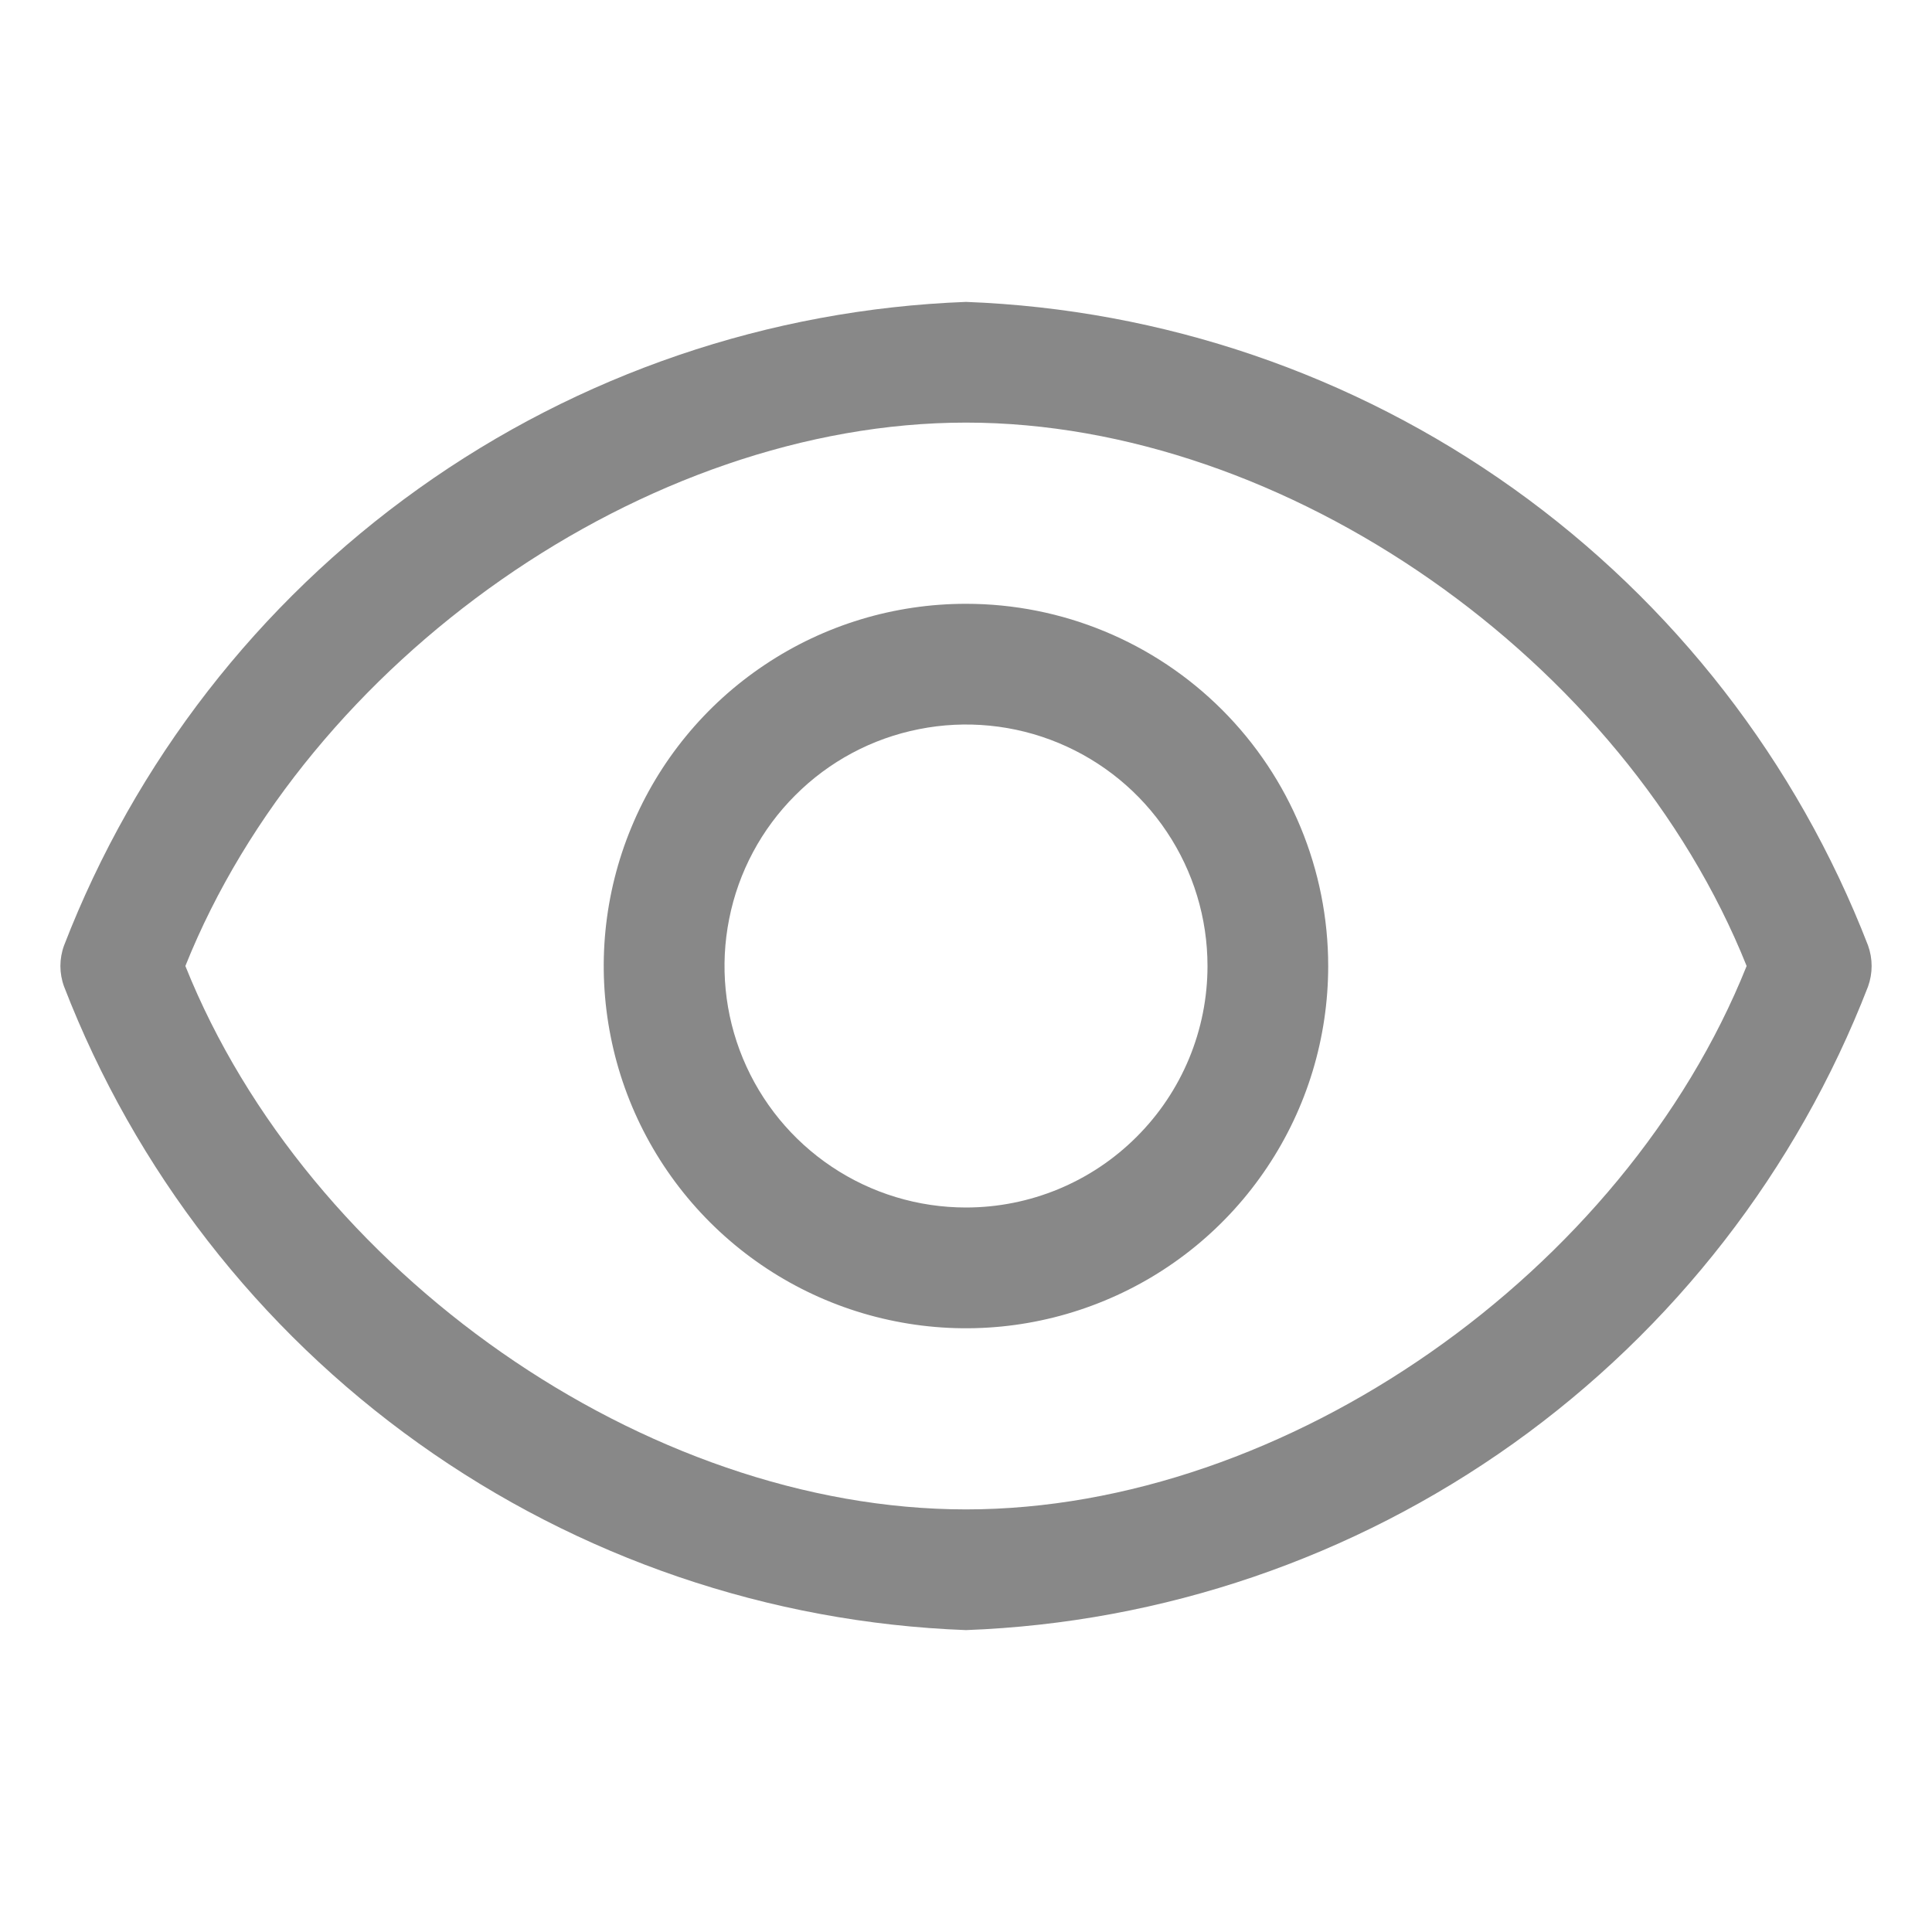
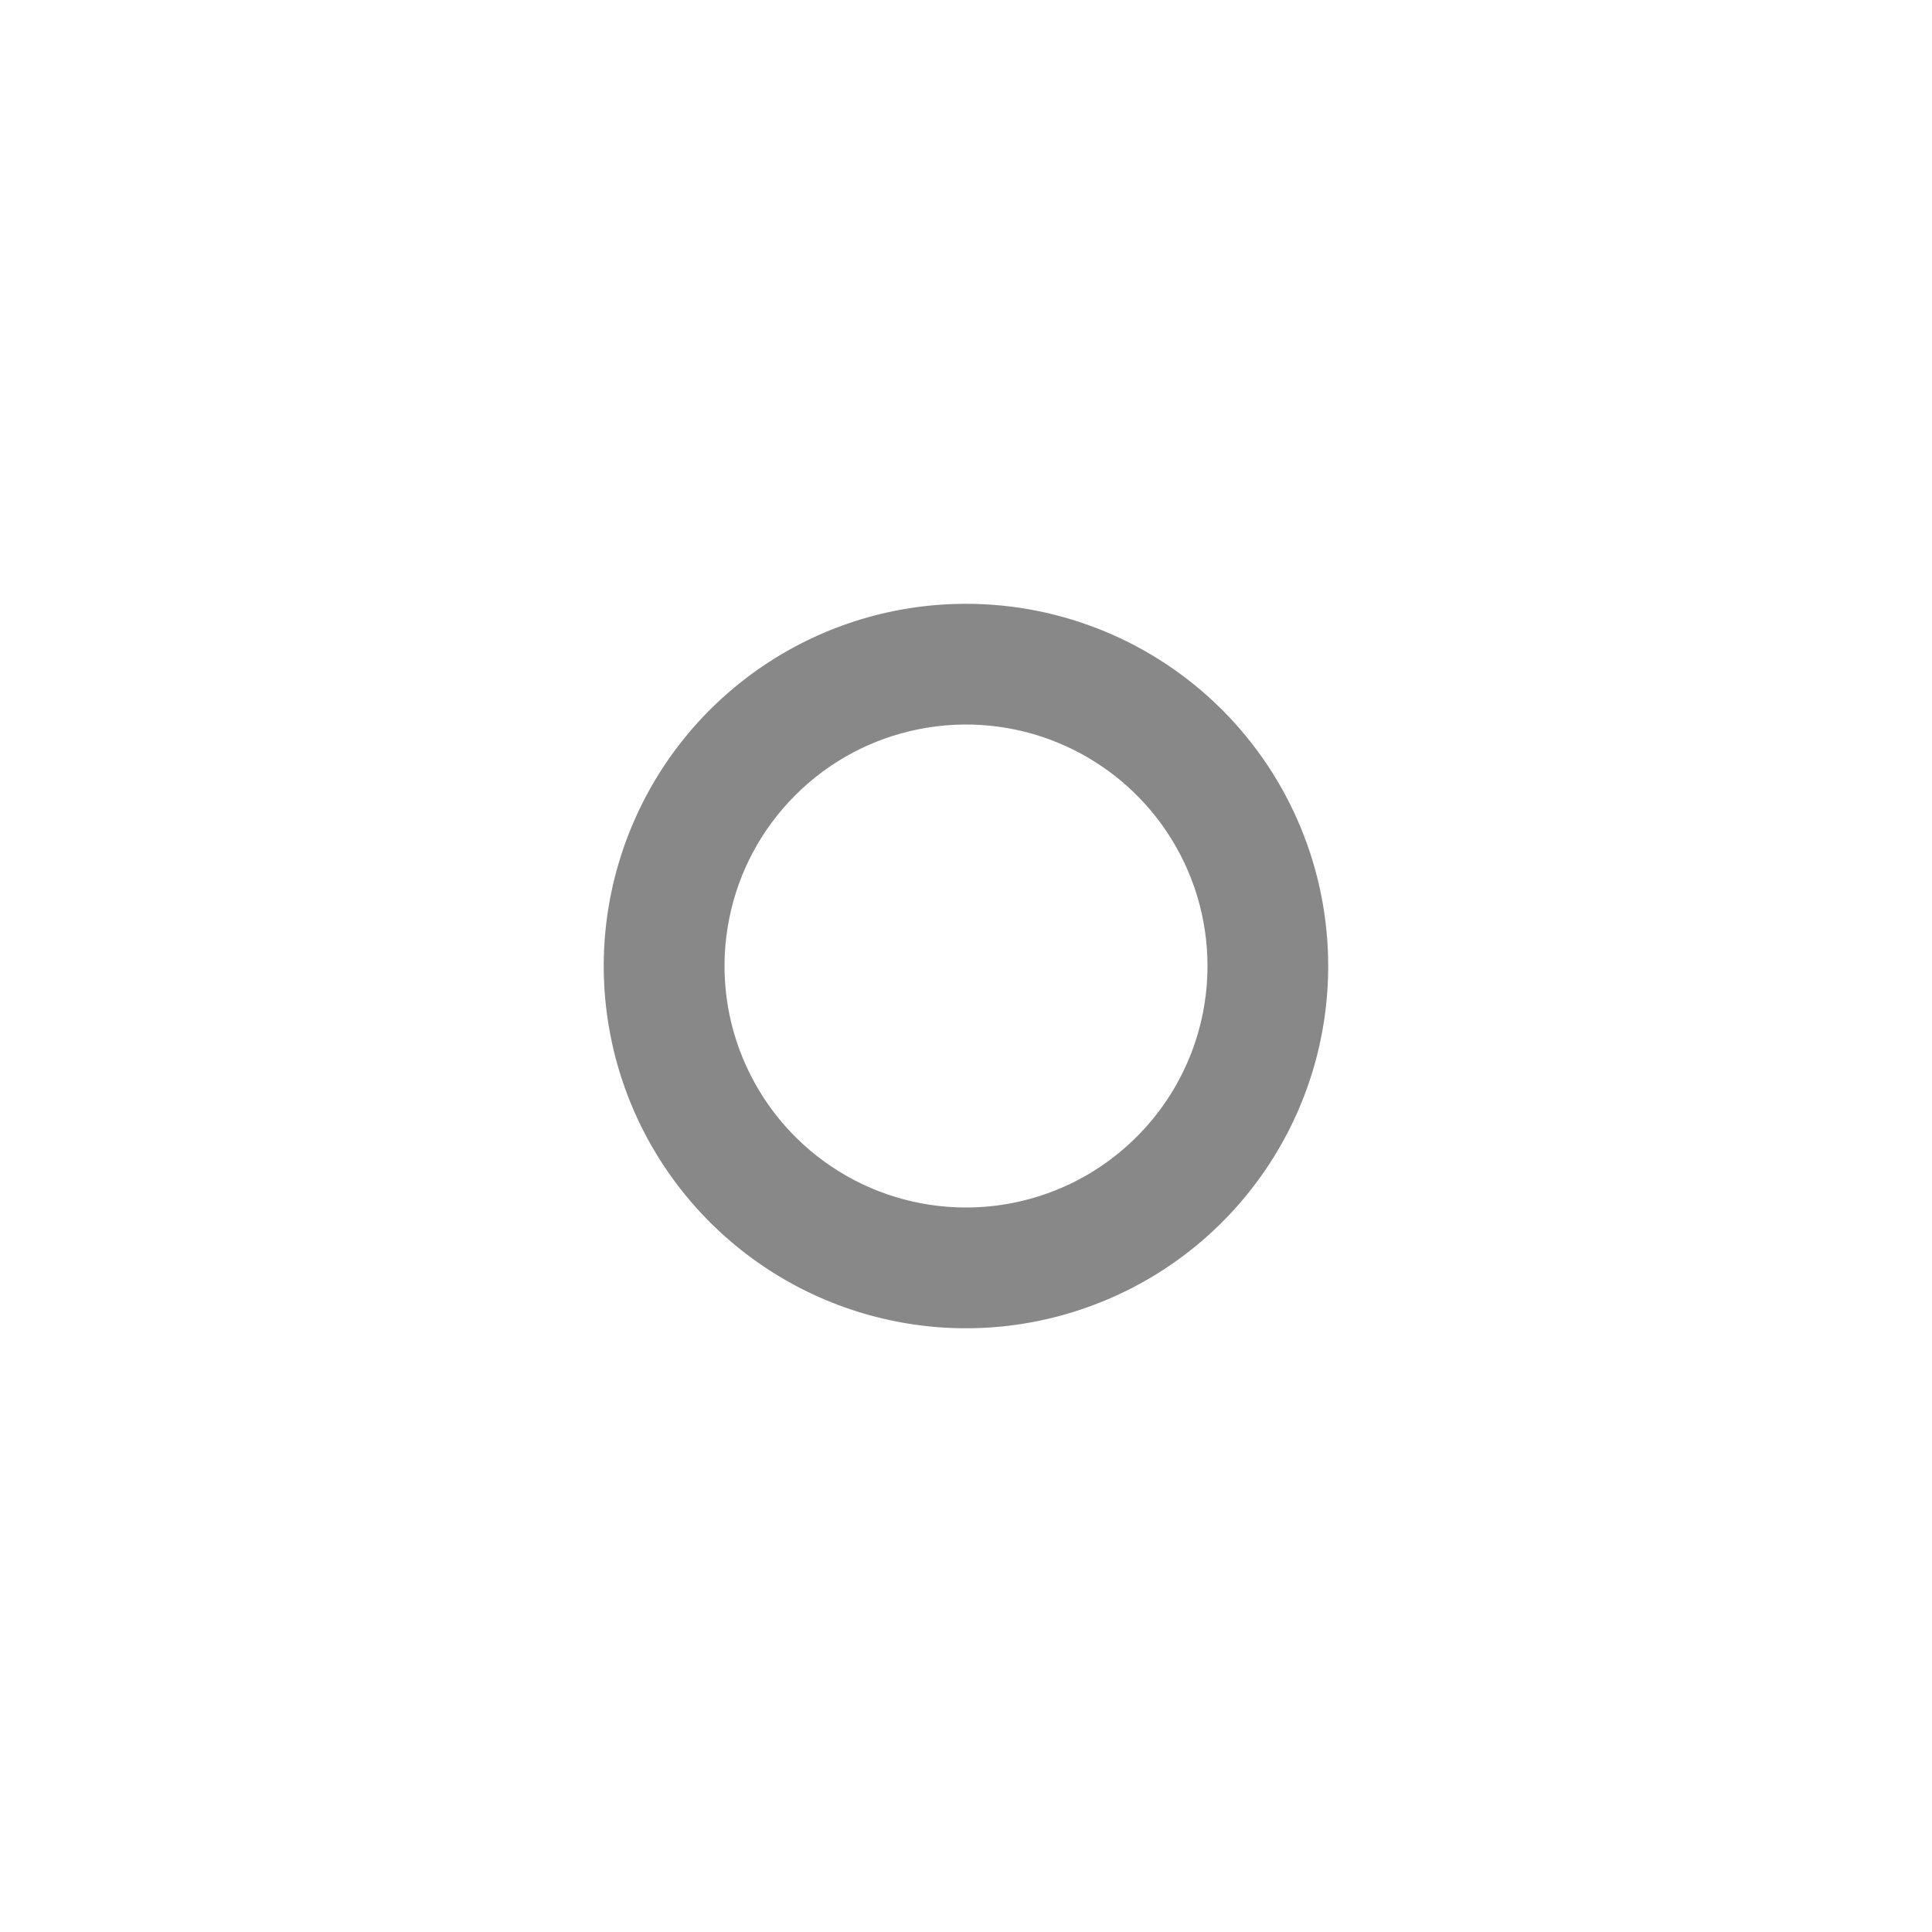
<svg xmlns="http://www.w3.org/2000/svg" width="19" height="19" viewBox="0 0 19 19" fill="none">
-   <path d="M18.371 9.298C17.672 7.492 16.46 5.93 14.884 4.805C13.307 3.68 11.436 3.042 9.5 2.969C7.565 3.042 5.693 3.68 4.117 4.805C2.54 5.93 1.328 7.492 0.63 9.298C0.582 9.429 0.582 9.571 0.63 9.702C1.328 11.508 2.54 13.07 4.117 14.195C5.693 15.32 7.565 15.959 9.5 16.031C11.436 15.959 13.307 15.32 14.884 14.195C16.46 13.07 17.672 11.508 18.371 9.702C18.418 9.571 18.418 9.429 18.371 9.298ZM9.5 14.844C6.353 14.844 3.028 12.51 1.823 9.5C3.028 6.49 6.353 4.156 9.5 4.156C12.647 4.156 15.972 6.49 17.177 9.5C15.972 12.51 12.647 14.844 9.5 14.844Z" fill="#888888" />
  <path d="M9.5 5.938C8.795 5.938 8.107 6.146 7.521 6.538C6.935 6.929 6.478 7.486 6.209 8.137C5.939 8.788 5.868 9.504 6.006 10.195C6.143 10.886 6.483 11.521 6.981 12.019C7.479 12.517 8.114 12.857 8.805 12.994C9.496 13.132 10.212 13.061 10.863 12.791C11.514 12.522 12.071 12.065 12.462 11.479C12.854 10.893 13.062 10.205 13.062 9.5C13.062 8.555 12.687 7.649 12.019 6.981C11.351 6.313 10.445 5.938 9.5 5.938ZM9.5 11.875C9.03 11.875 8.571 11.736 8.181 11.475C7.79 11.214 7.486 10.843 7.306 10.409C7.126 9.975 7.079 9.497 7.171 9.037C7.262 8.576 7.488 8.153 7.821 7.821C8.153 7.488 8.576 7.262 9.037 7.171C9.497 7.079 9.975 7.126 10.409 7.306C10.843 7.486 11.214 7.79 11.475 8.181C11.736 8.571 11.875 9.03 11.875 9.5C11.875 10.13 11.625 10.734 11.179 11.179C10.734 11.625 10.13 11.875 9.5 11.875Z" fill="#888888" />
</svg>